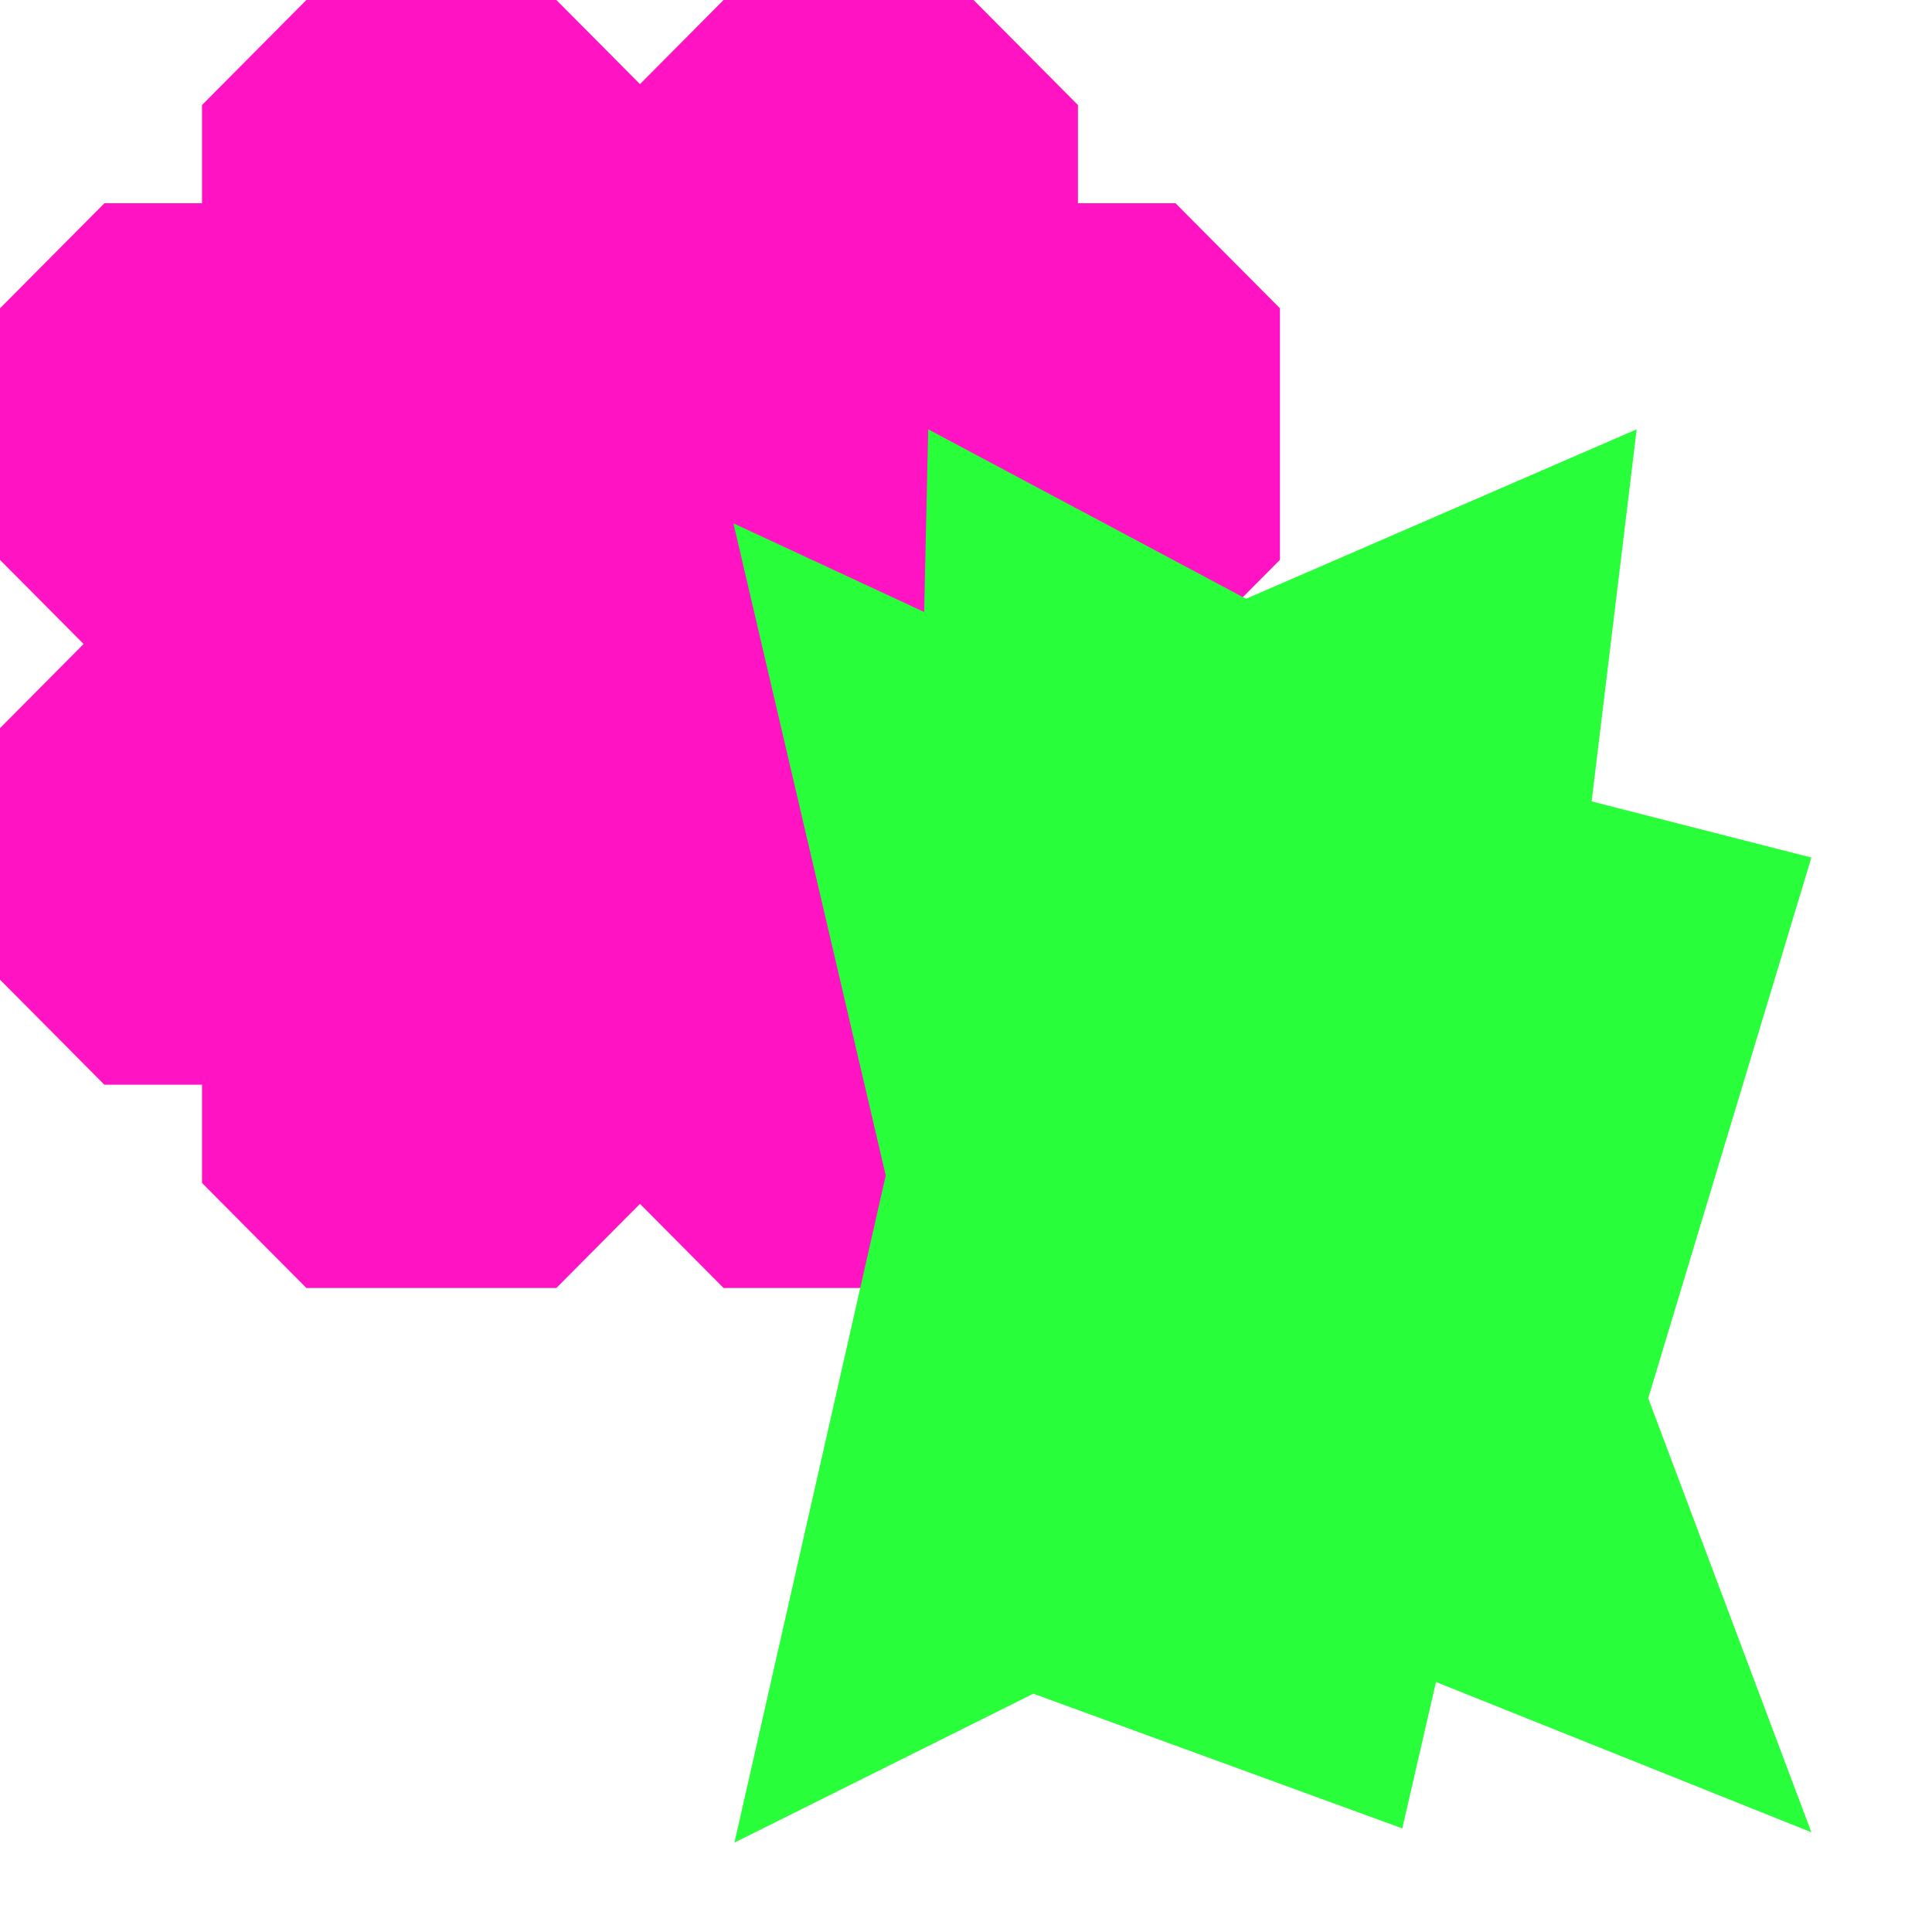
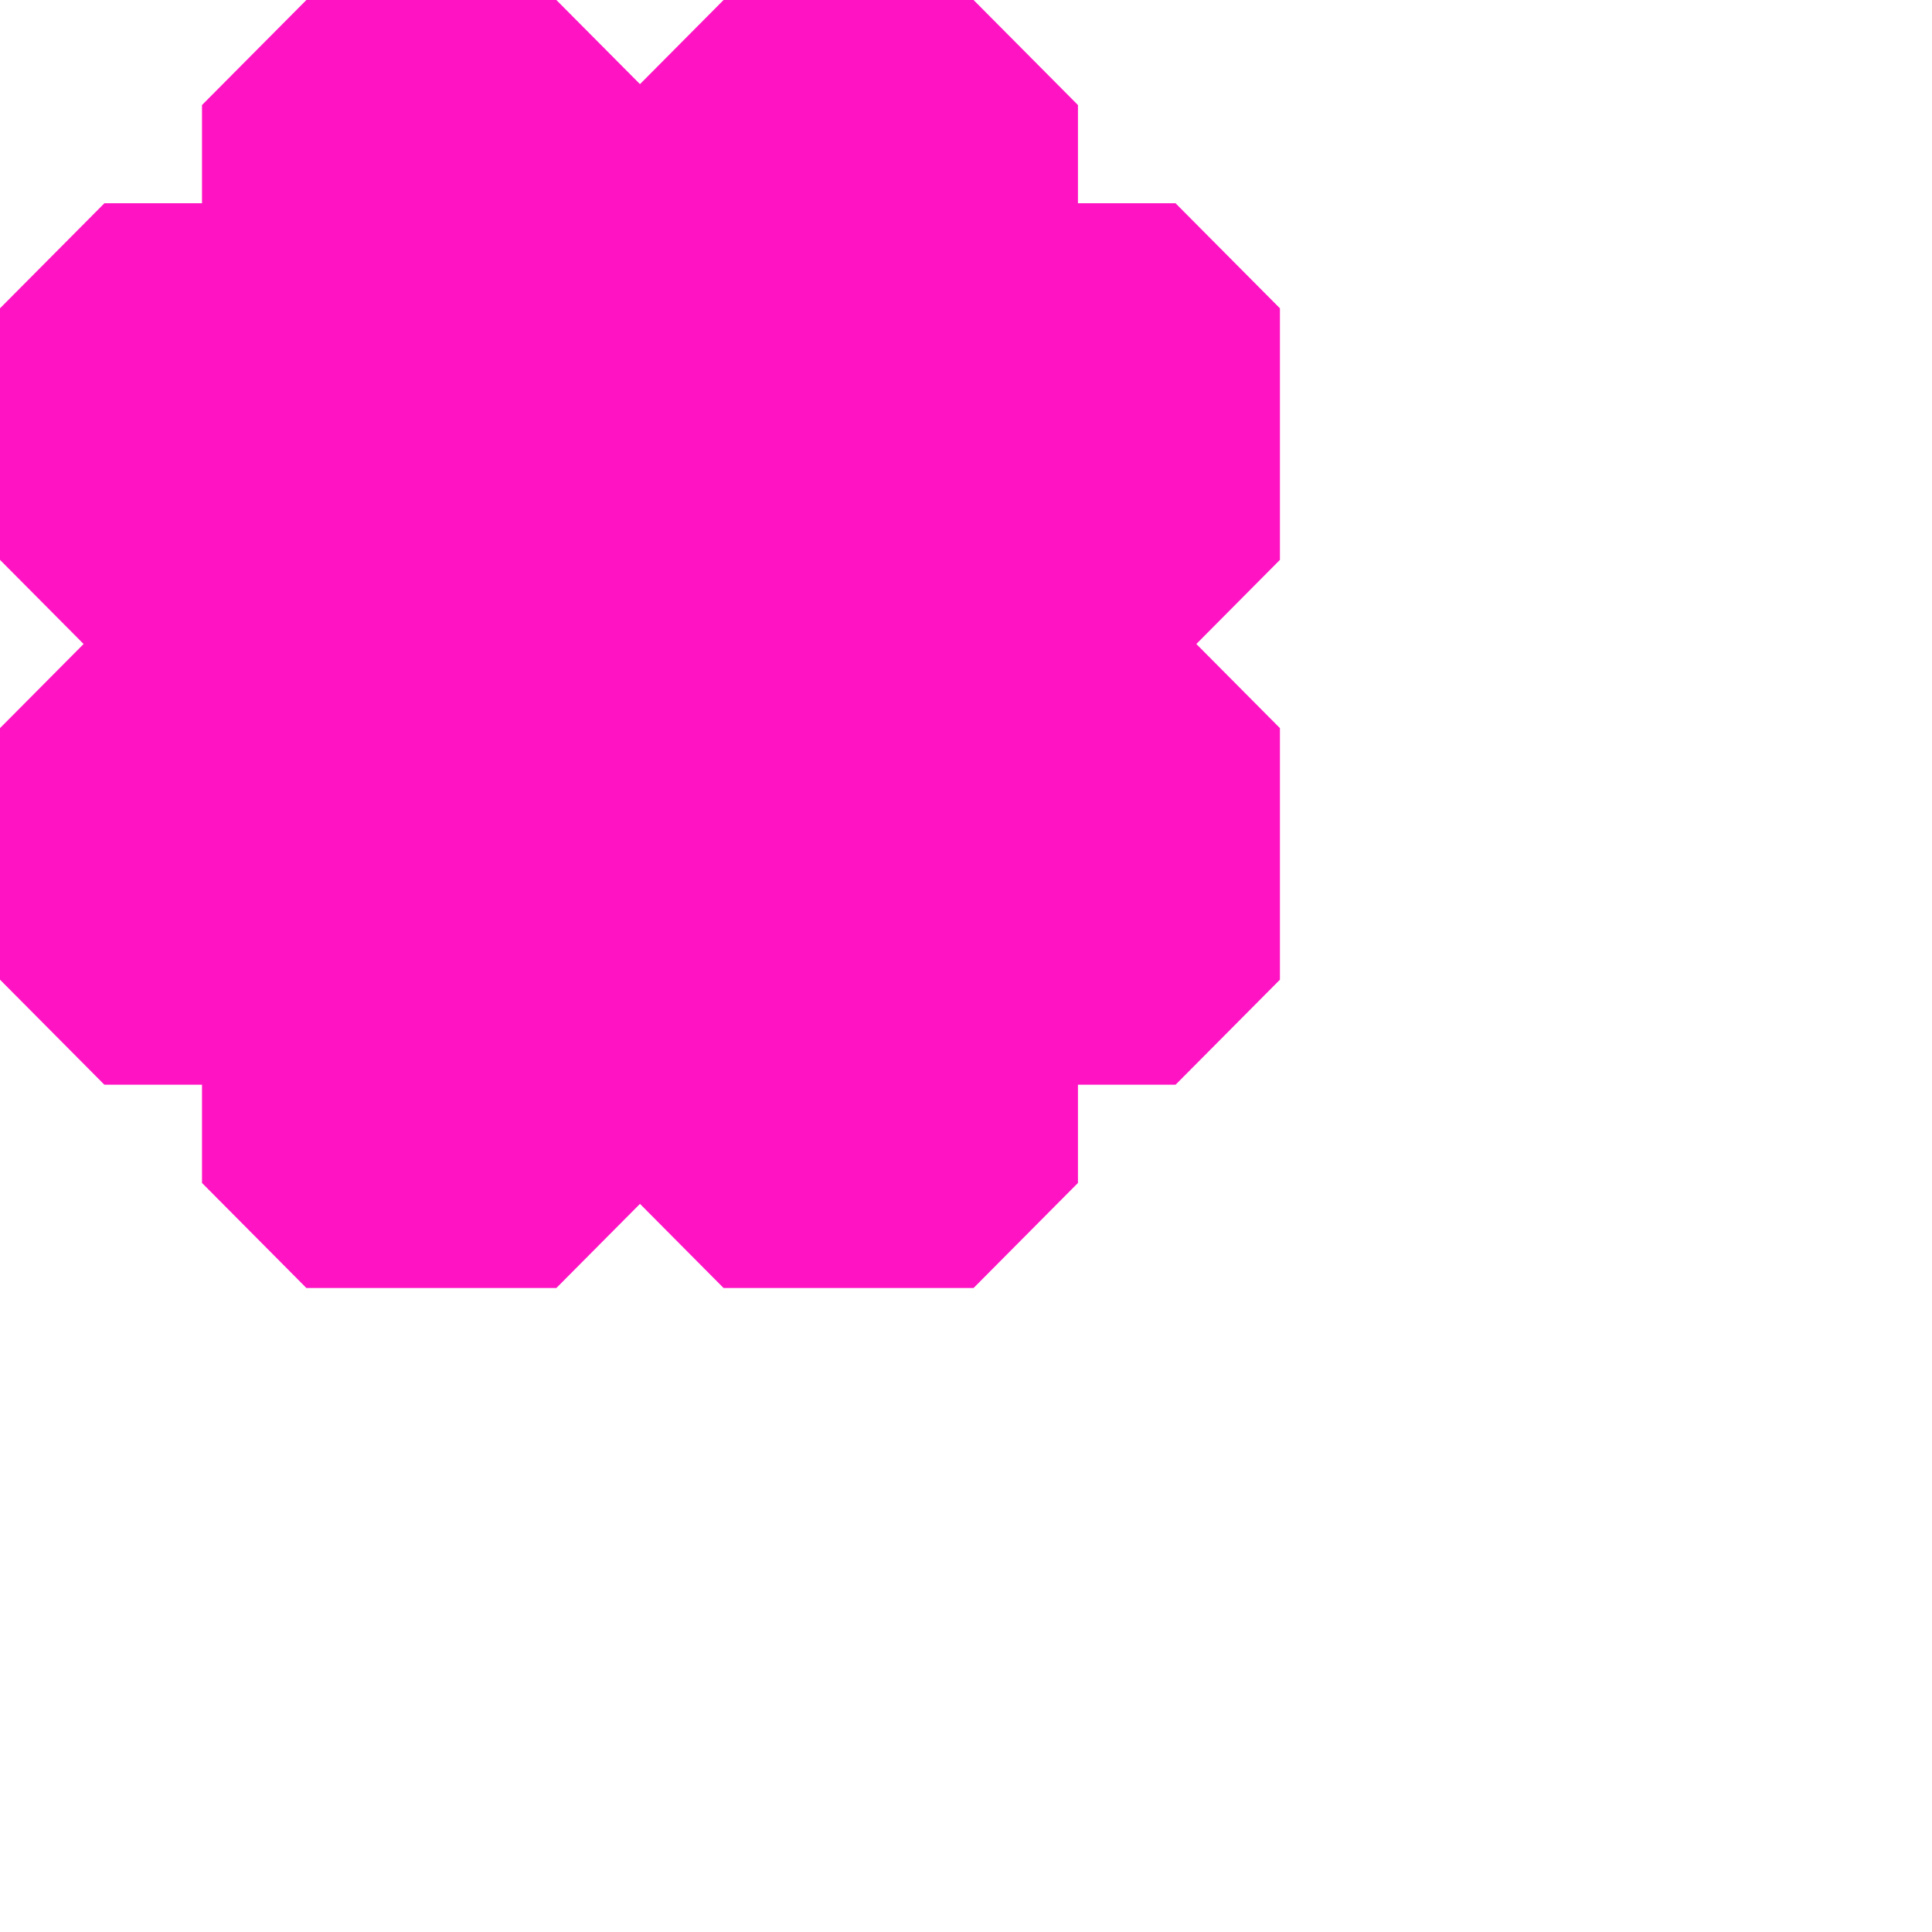
<svg xmlns="http://www.w3.org/2000/svg" width="108px" height="108px" viewBox="0 0 108 108" version="1.1">
  <title>deco-spring</title>
  <g id="Page-1" stroke="none" stroke-width="1" fill="none" fill-rule="evenodd">
    <g id="Intro" transform="translate(-320, -1232)">
      <g id="deco-spring" transform="translate(320, 1232)">
-         <rect id="Rectangle" x="0" y="0" width="108" height="108" />
        <polygon id="item01" fill="#FF13C3" points="40.448 0 35.775 4.703 31.101 0 17.127 0 11.292 5.872 11.292 11.363 5.835 11.363 0 17.235 0 31.297 4.673 36 0 40.703 0 54.765 5.835 60.637 11.292 60.637 11.292 66.128 17.127 72 31.101 72 35.775 67.297 40.448 72 54.423 72 60.258 66.128 60.258 60.637 65.714 60.637 71.549 54.765 71.549 40.703 66.876 36 71.549 31.297 71.549 17.235 65.714 11.363 60.258 11.363 60.258 5.872 54.423 0" />
-         <polygon id="Fill-3" fill="#28FF3A" points="69.654 33.472 51.887 24 51.662 34.212 41 29.256 49.514 65.71 41.058 103 57.766 94.679 78.39 102.209 80.272 94.025 101.256 102.424 92.136 78.163 101.256 47.938 88.973 44.799 91.491 24" />
      </g>
    </g>
  </g>
</svg>